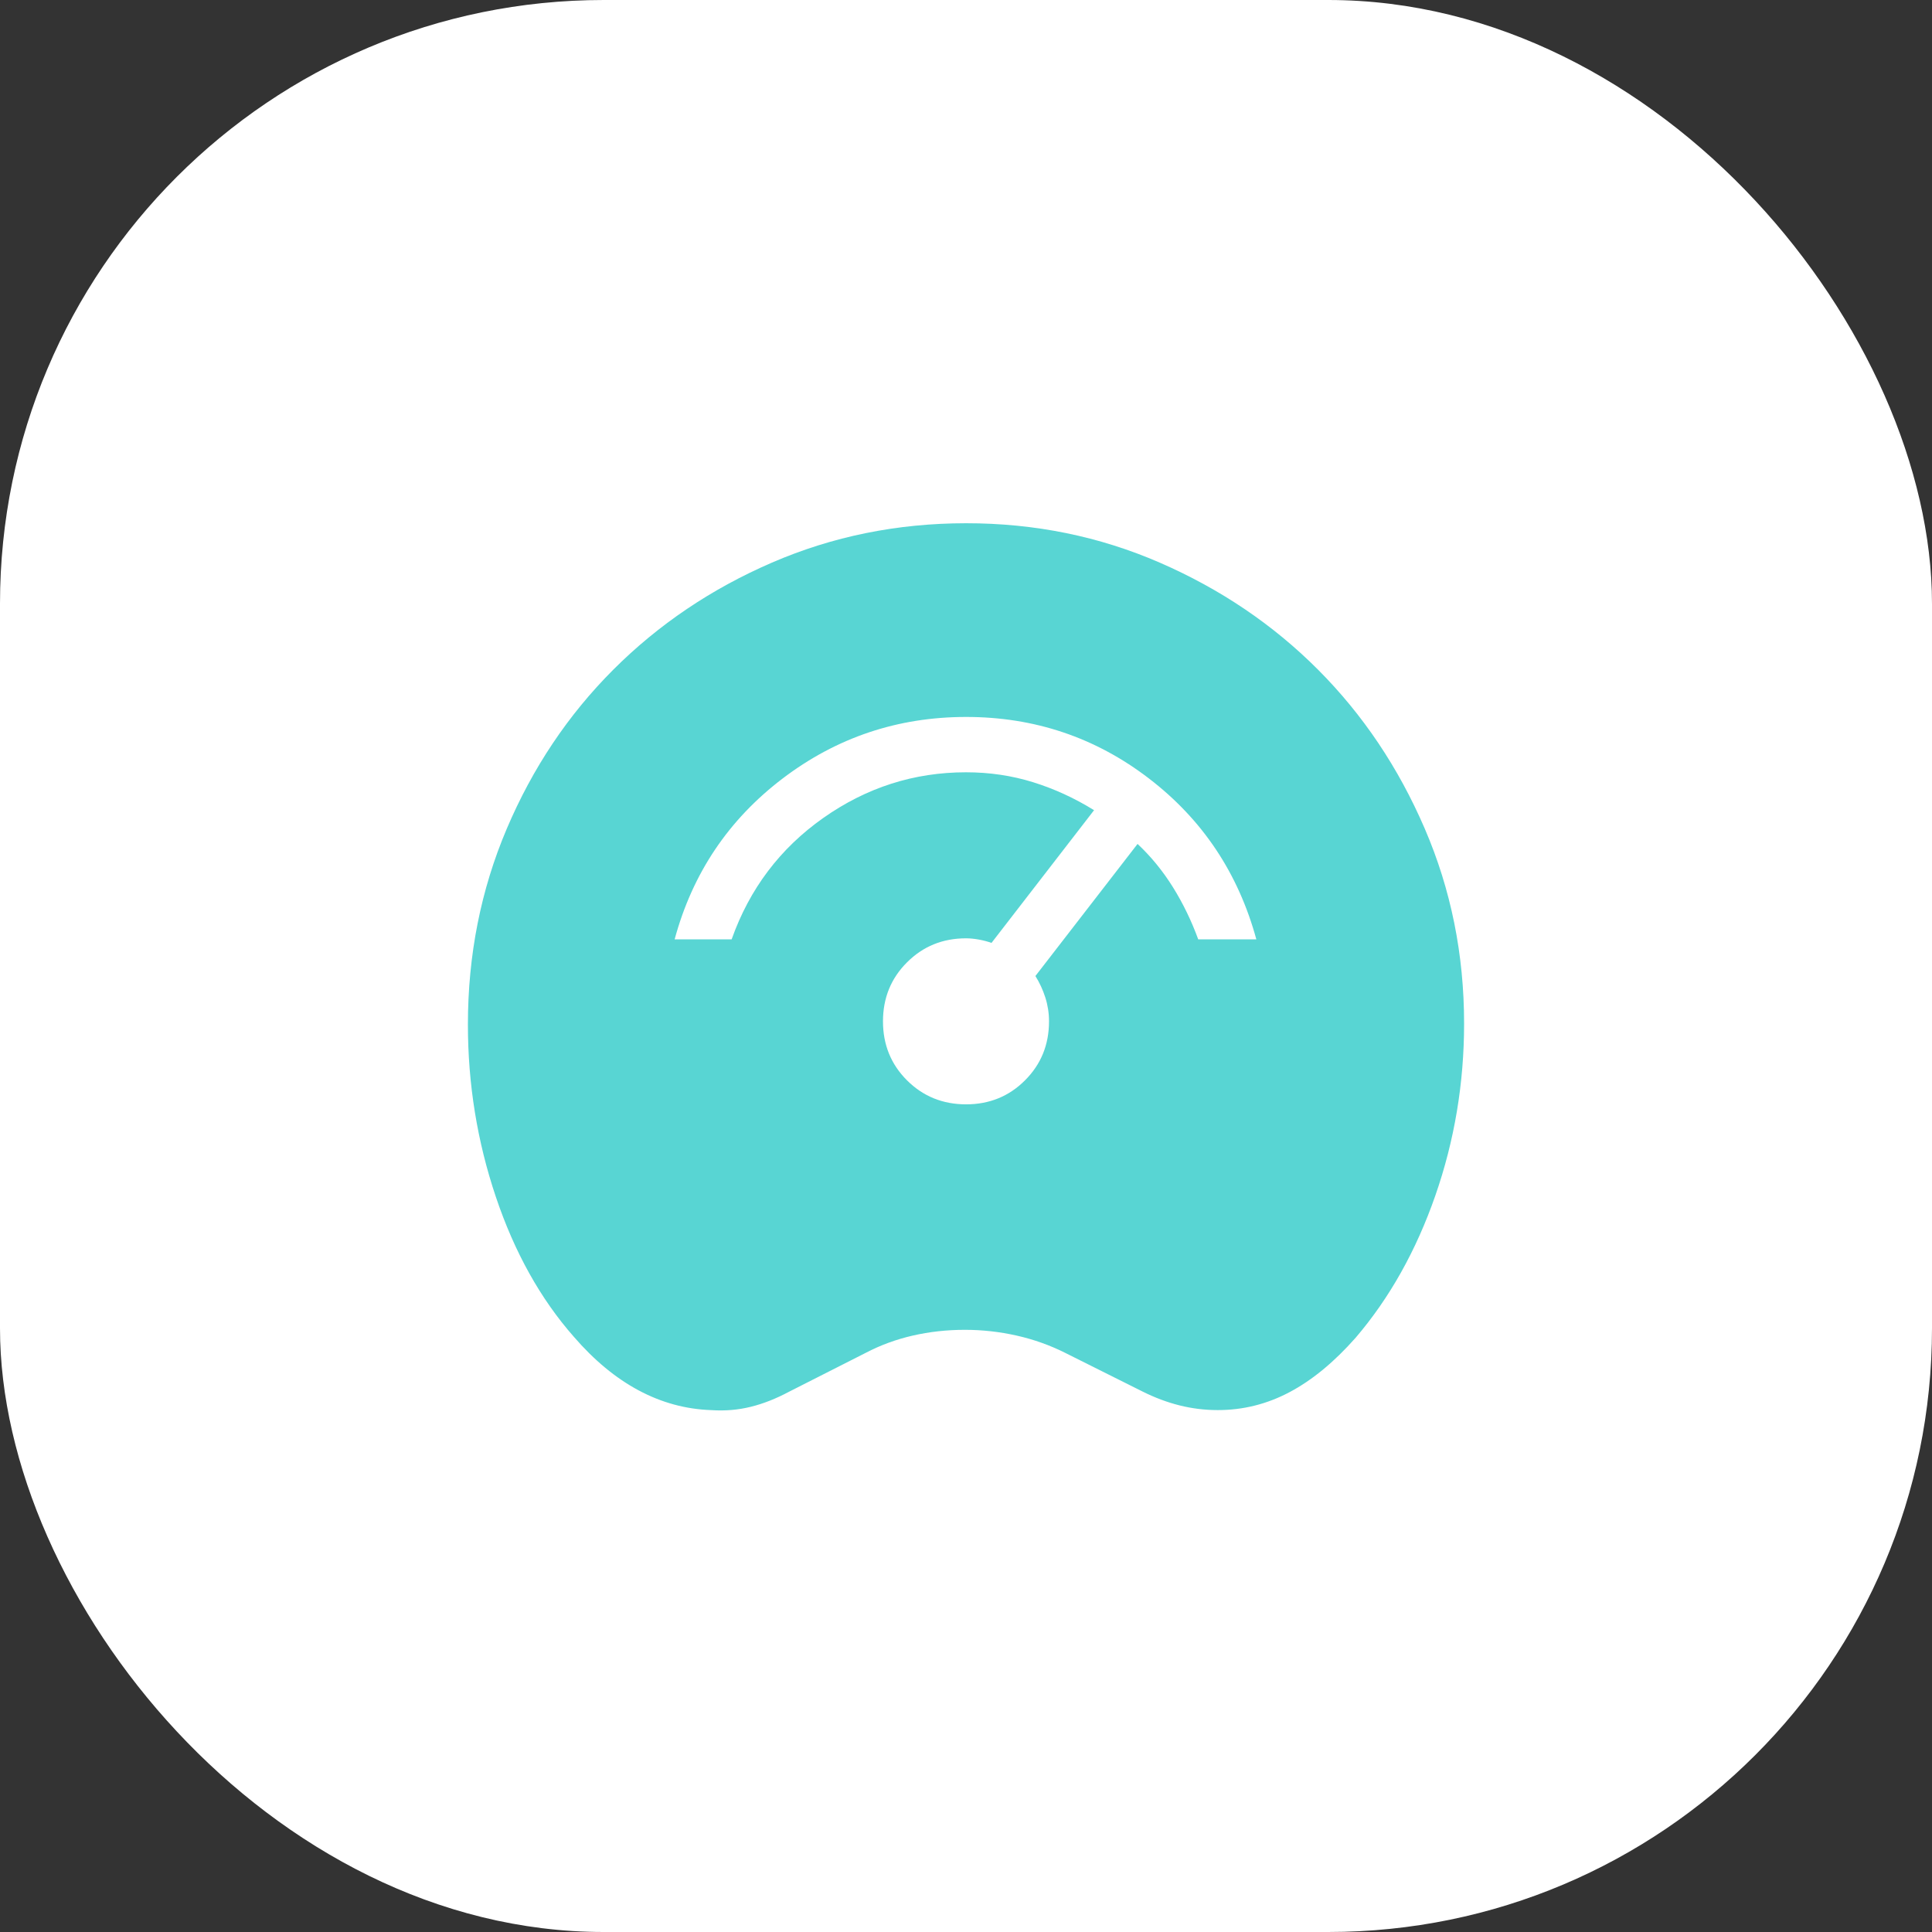
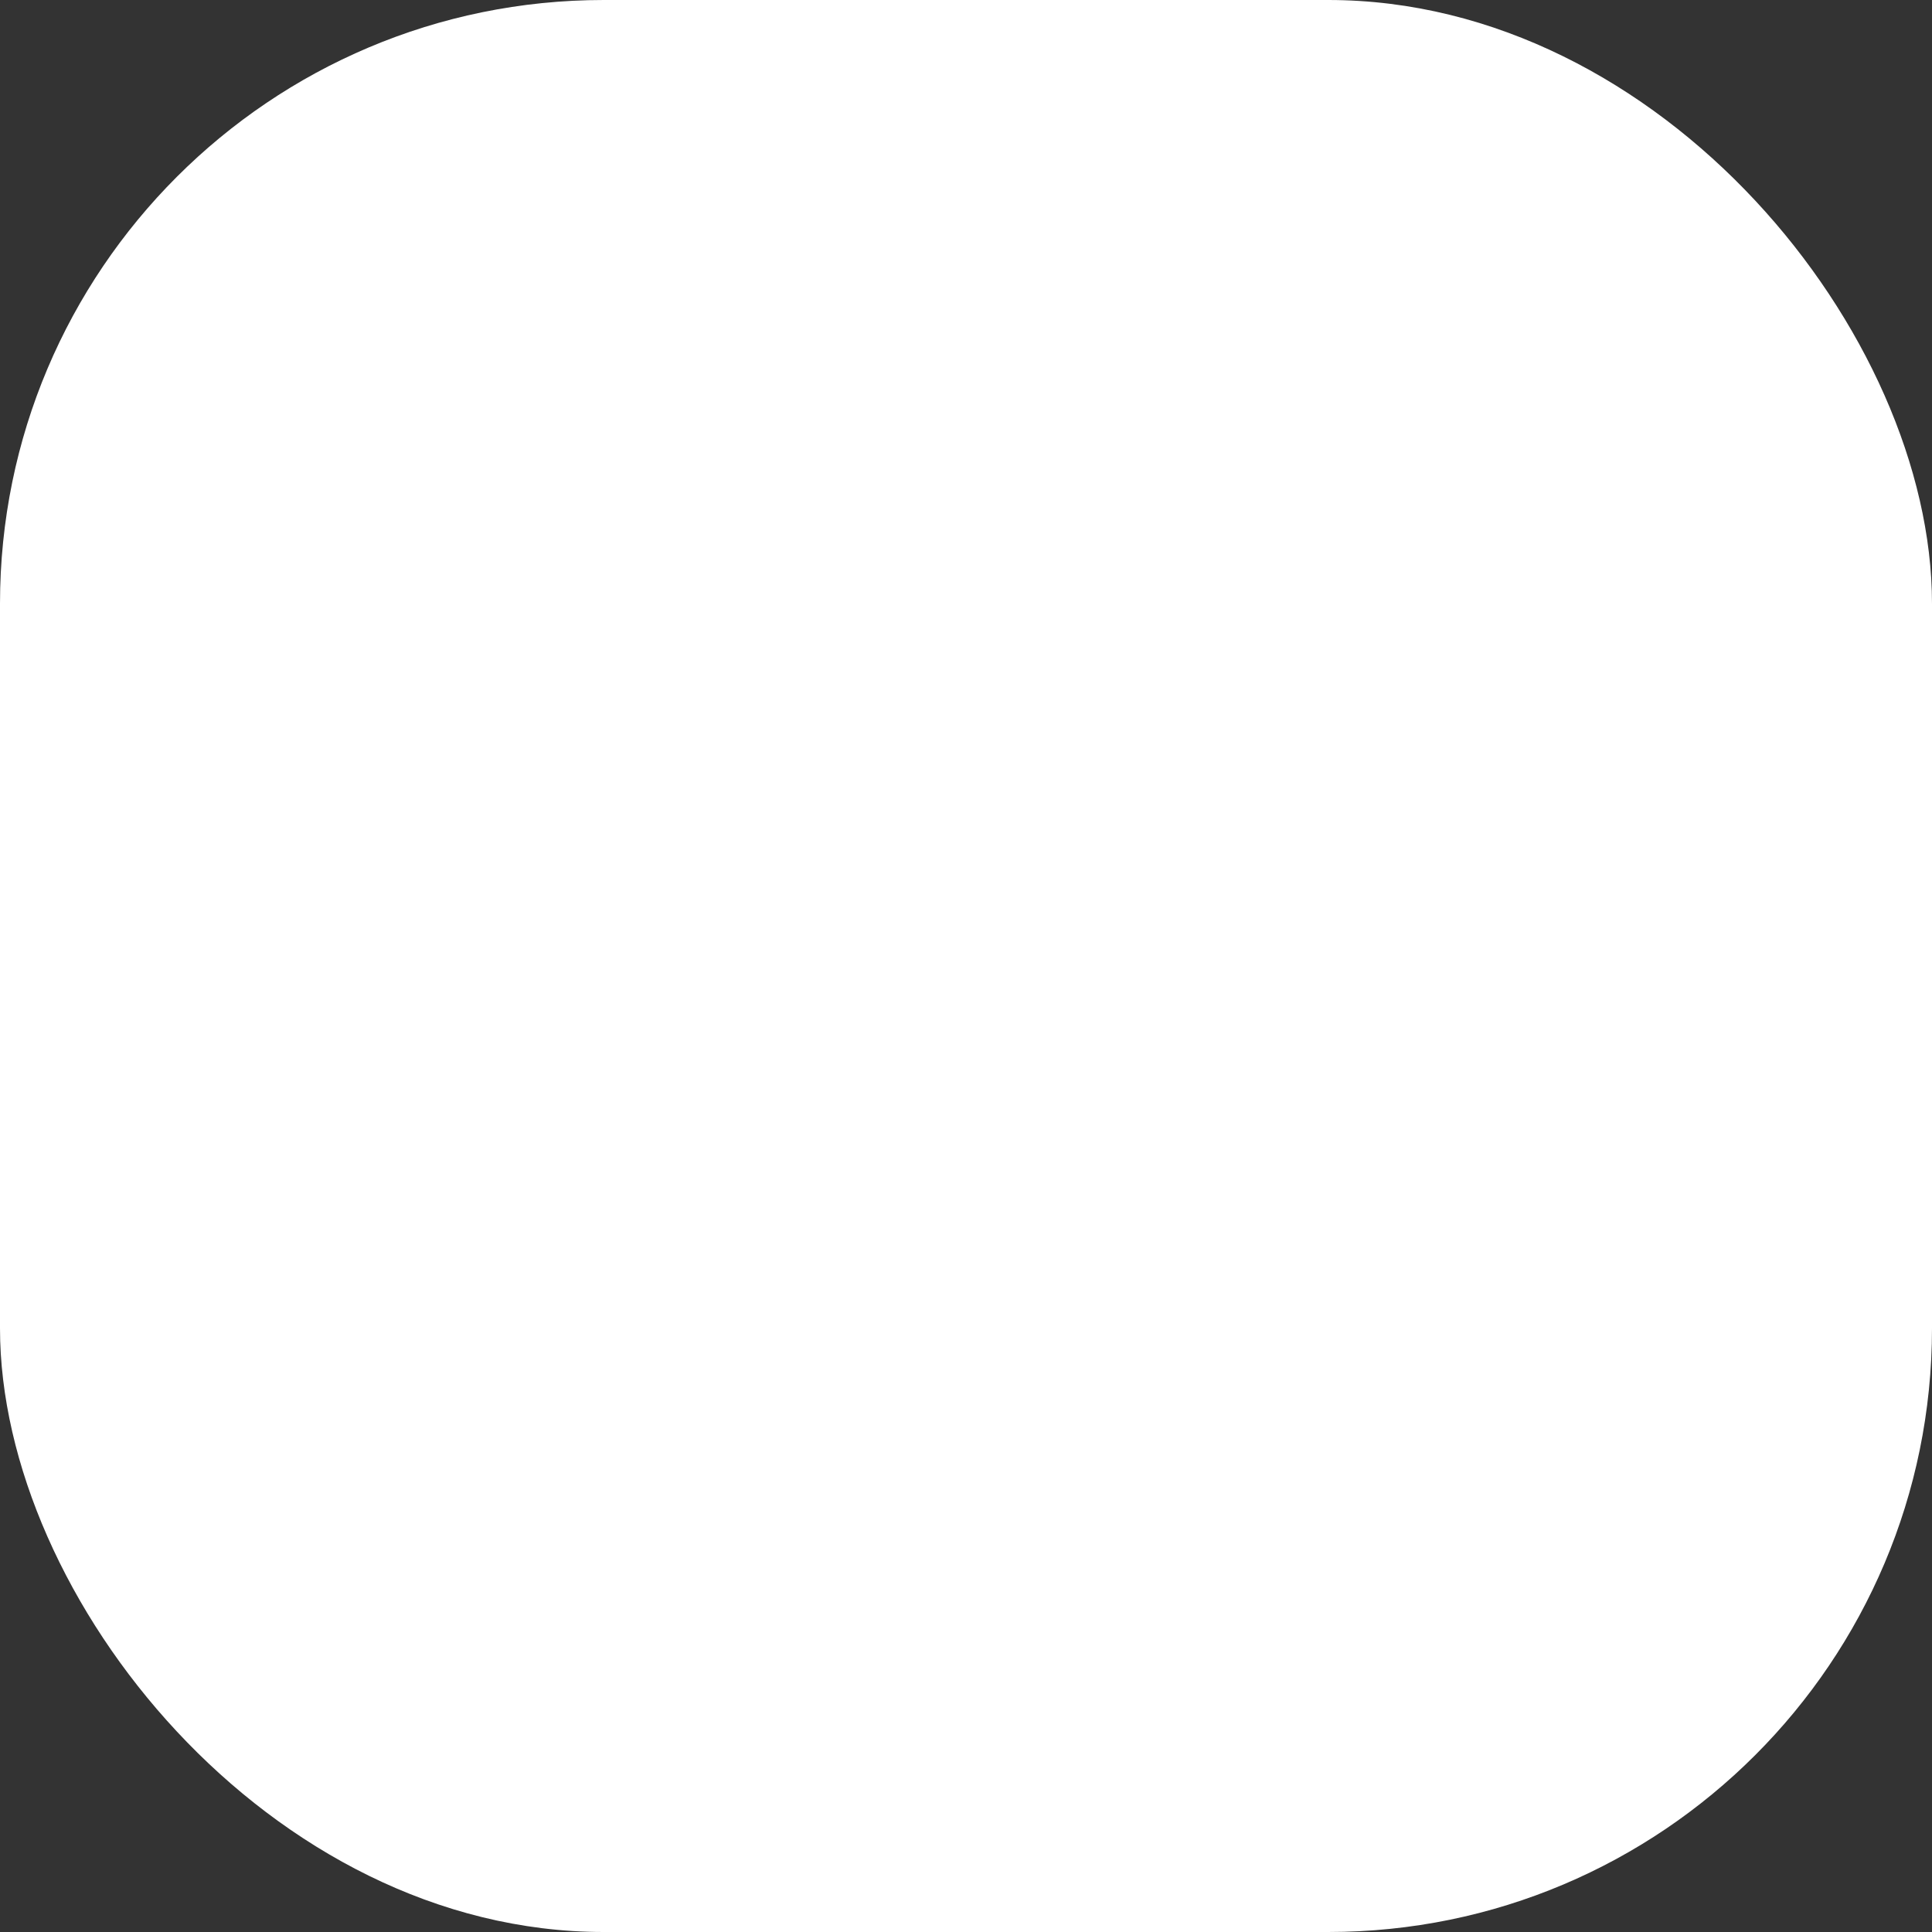
<svg xmlns="http://www.w3.org/2000/svg" width="64" height="64" viewBox="0 0 64 64" fill="none">
  <rect x="0" y="0" width="64" height="64" fill="#333333" stroke="none" />
  <rect width="64" height="64" rx="20" fill="white" />
-   <path d="M23.556 46.712C22.715 46.682 21.915 46.464 21.156 46.058C20.398 45.653 19.682 45.061 19.007 44.28C17.902 43.024 17.042 41.481 16.426 39.649C15.809 37.816 15.5 35.913 15.5 33.94C15.5 31.638 15.928 29.478 16.785 27.459C17.642 25.44 18.819 23.681 20.316 22.184C21.813 20.687 23.565 19.505 25.572 18.637C27.579 17.769 29.722 17.334 32 17.333C34.278 17.332 36.421 17.768 38.428 18.642C40.435 19.516 42.181 20.698 43.666 22.188C45.151 23.678 46.328 25.432 47.197 27.45C48.066 29.468 48.5 31.62 48.5 33.907C48.5 35.883 48.182 37.783 47.547 39.606C46.911 41.43 46.032 42.998 44.91 44.311C44.197 45.119 43.466 45.721 42.718 46.117C41.971 46.513 41.179 46.711 40.342 46.711C39.909 46.711 39.489 46.659 39.08 46.557C38.671 46.455 38.261 46.302 37.852 46.098L35.285 44.815C34.778 44.561 34.242 44.37 33.678 44.243C33.112 44.116 32.541 44.052 31.965 44.052C31.366 44.052 30.79 44.116 30.236 44.243C29.683 44.37 29.163 44.561 28.678 44.815L26.148 46.098C25.708 46.333 25.282 46.501 24.87 46.602C24.457 46.705 24.019 46.743 23.556 46.712ZM32 36.583C32.774 36.583 33.425 36.318 33.954 35.788C34.485 35.258 34.75 34.607 34.75 33.833C34.75 33.564 34.71 33.302 34.629 33.047C34.547 32.79 34.437 32.552 34.299 32.332L37.683 27.956C38.131 28.376 38.522 28.855 38.857 29.393C39.192 29.931 39.47 30.506 39.693 31.118H41.618C41.019 28.923 39.833 27.146 38.059 25.787C36.286 24.428 34.266 23.749 32 23.75C29.734 23.751 27.707 24.433 25.919 25.794C24.131 27.156 22.94 28.93 22.348 31.118H24.236C24.829 29.445 25.841 28.104 27.272 27.096C28.703 26.087 30.279 25.583 32 25.583C32.779 25.583 33.52 25.693 34.226 25.913C34.931 26.133 35.603 26.442 36.242 26.839L32.845 31.235C32.714 31.188 32.574 31.151 32.423 31.124C32.273 31.097 32.132 31.083 32 31.083C31.226 31.083 30.575 31.349 30.046 31.879C29.515 32.408 29.25 33.06 29.25 33.833C29.25 34.607 29.515 35.258 30.046 35.788C30.576 36.317 31.228 36.582 32 36.583Z" fill="#58D5D3" />
</svg>